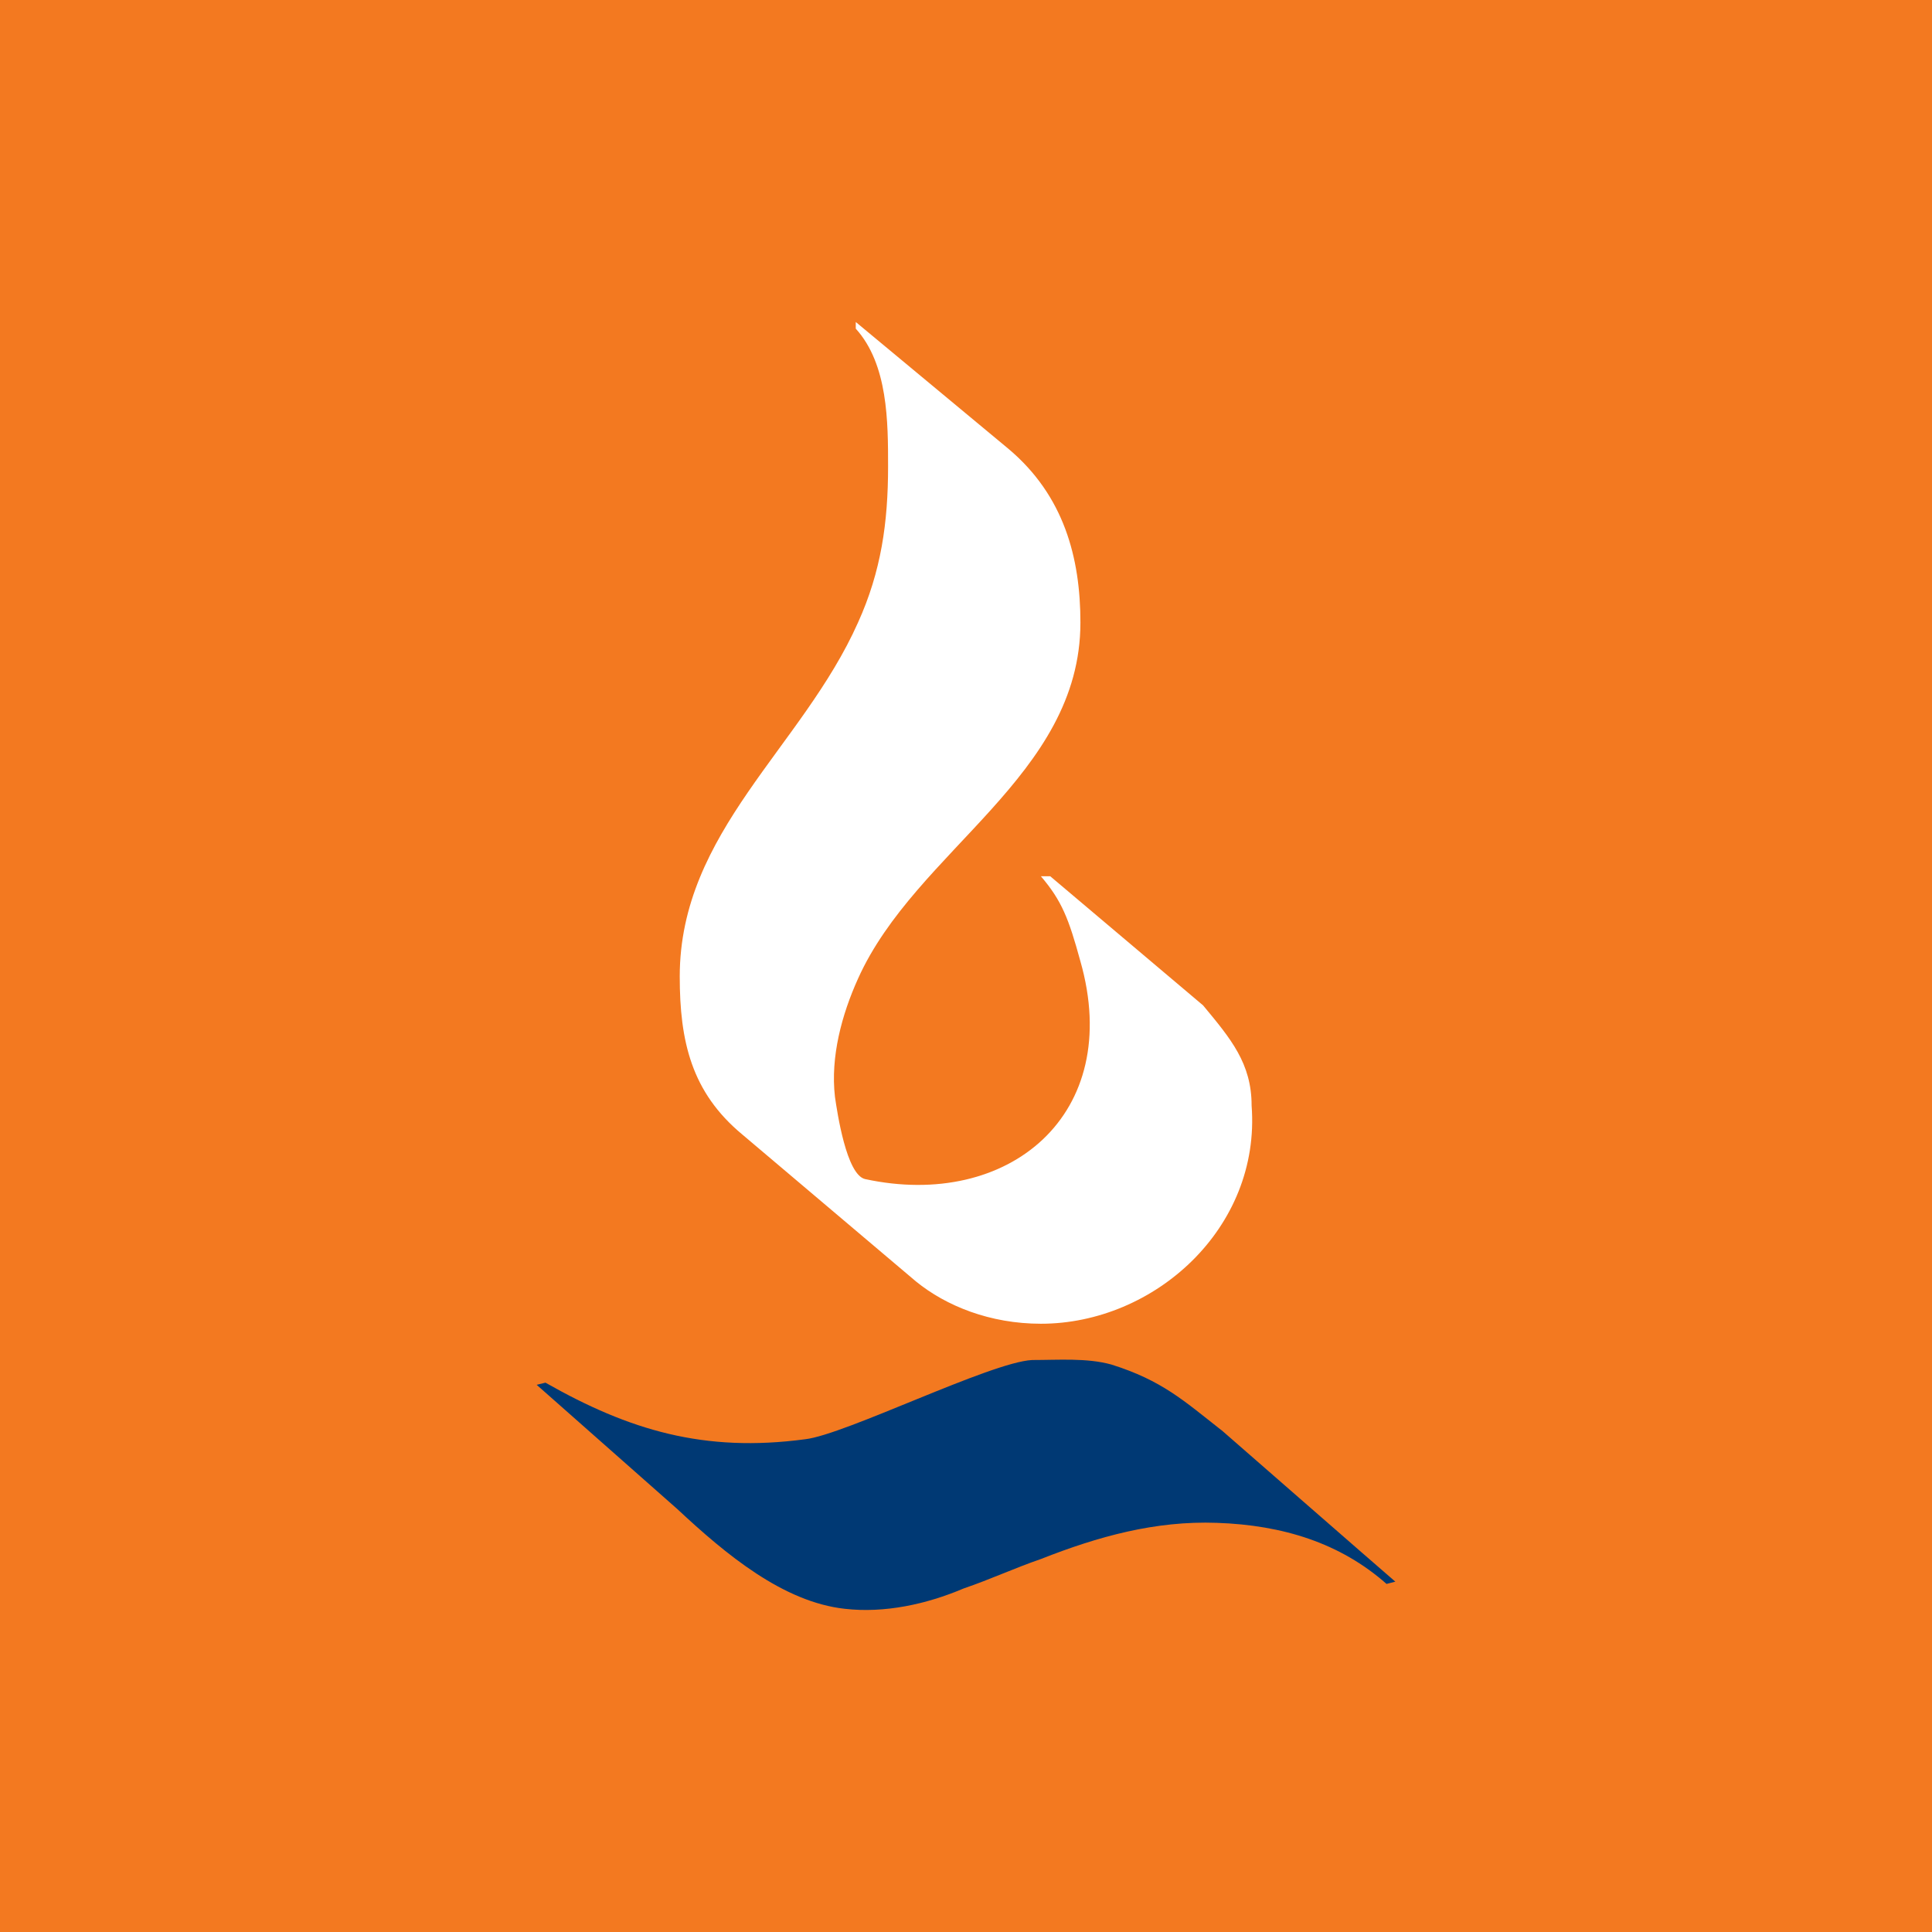
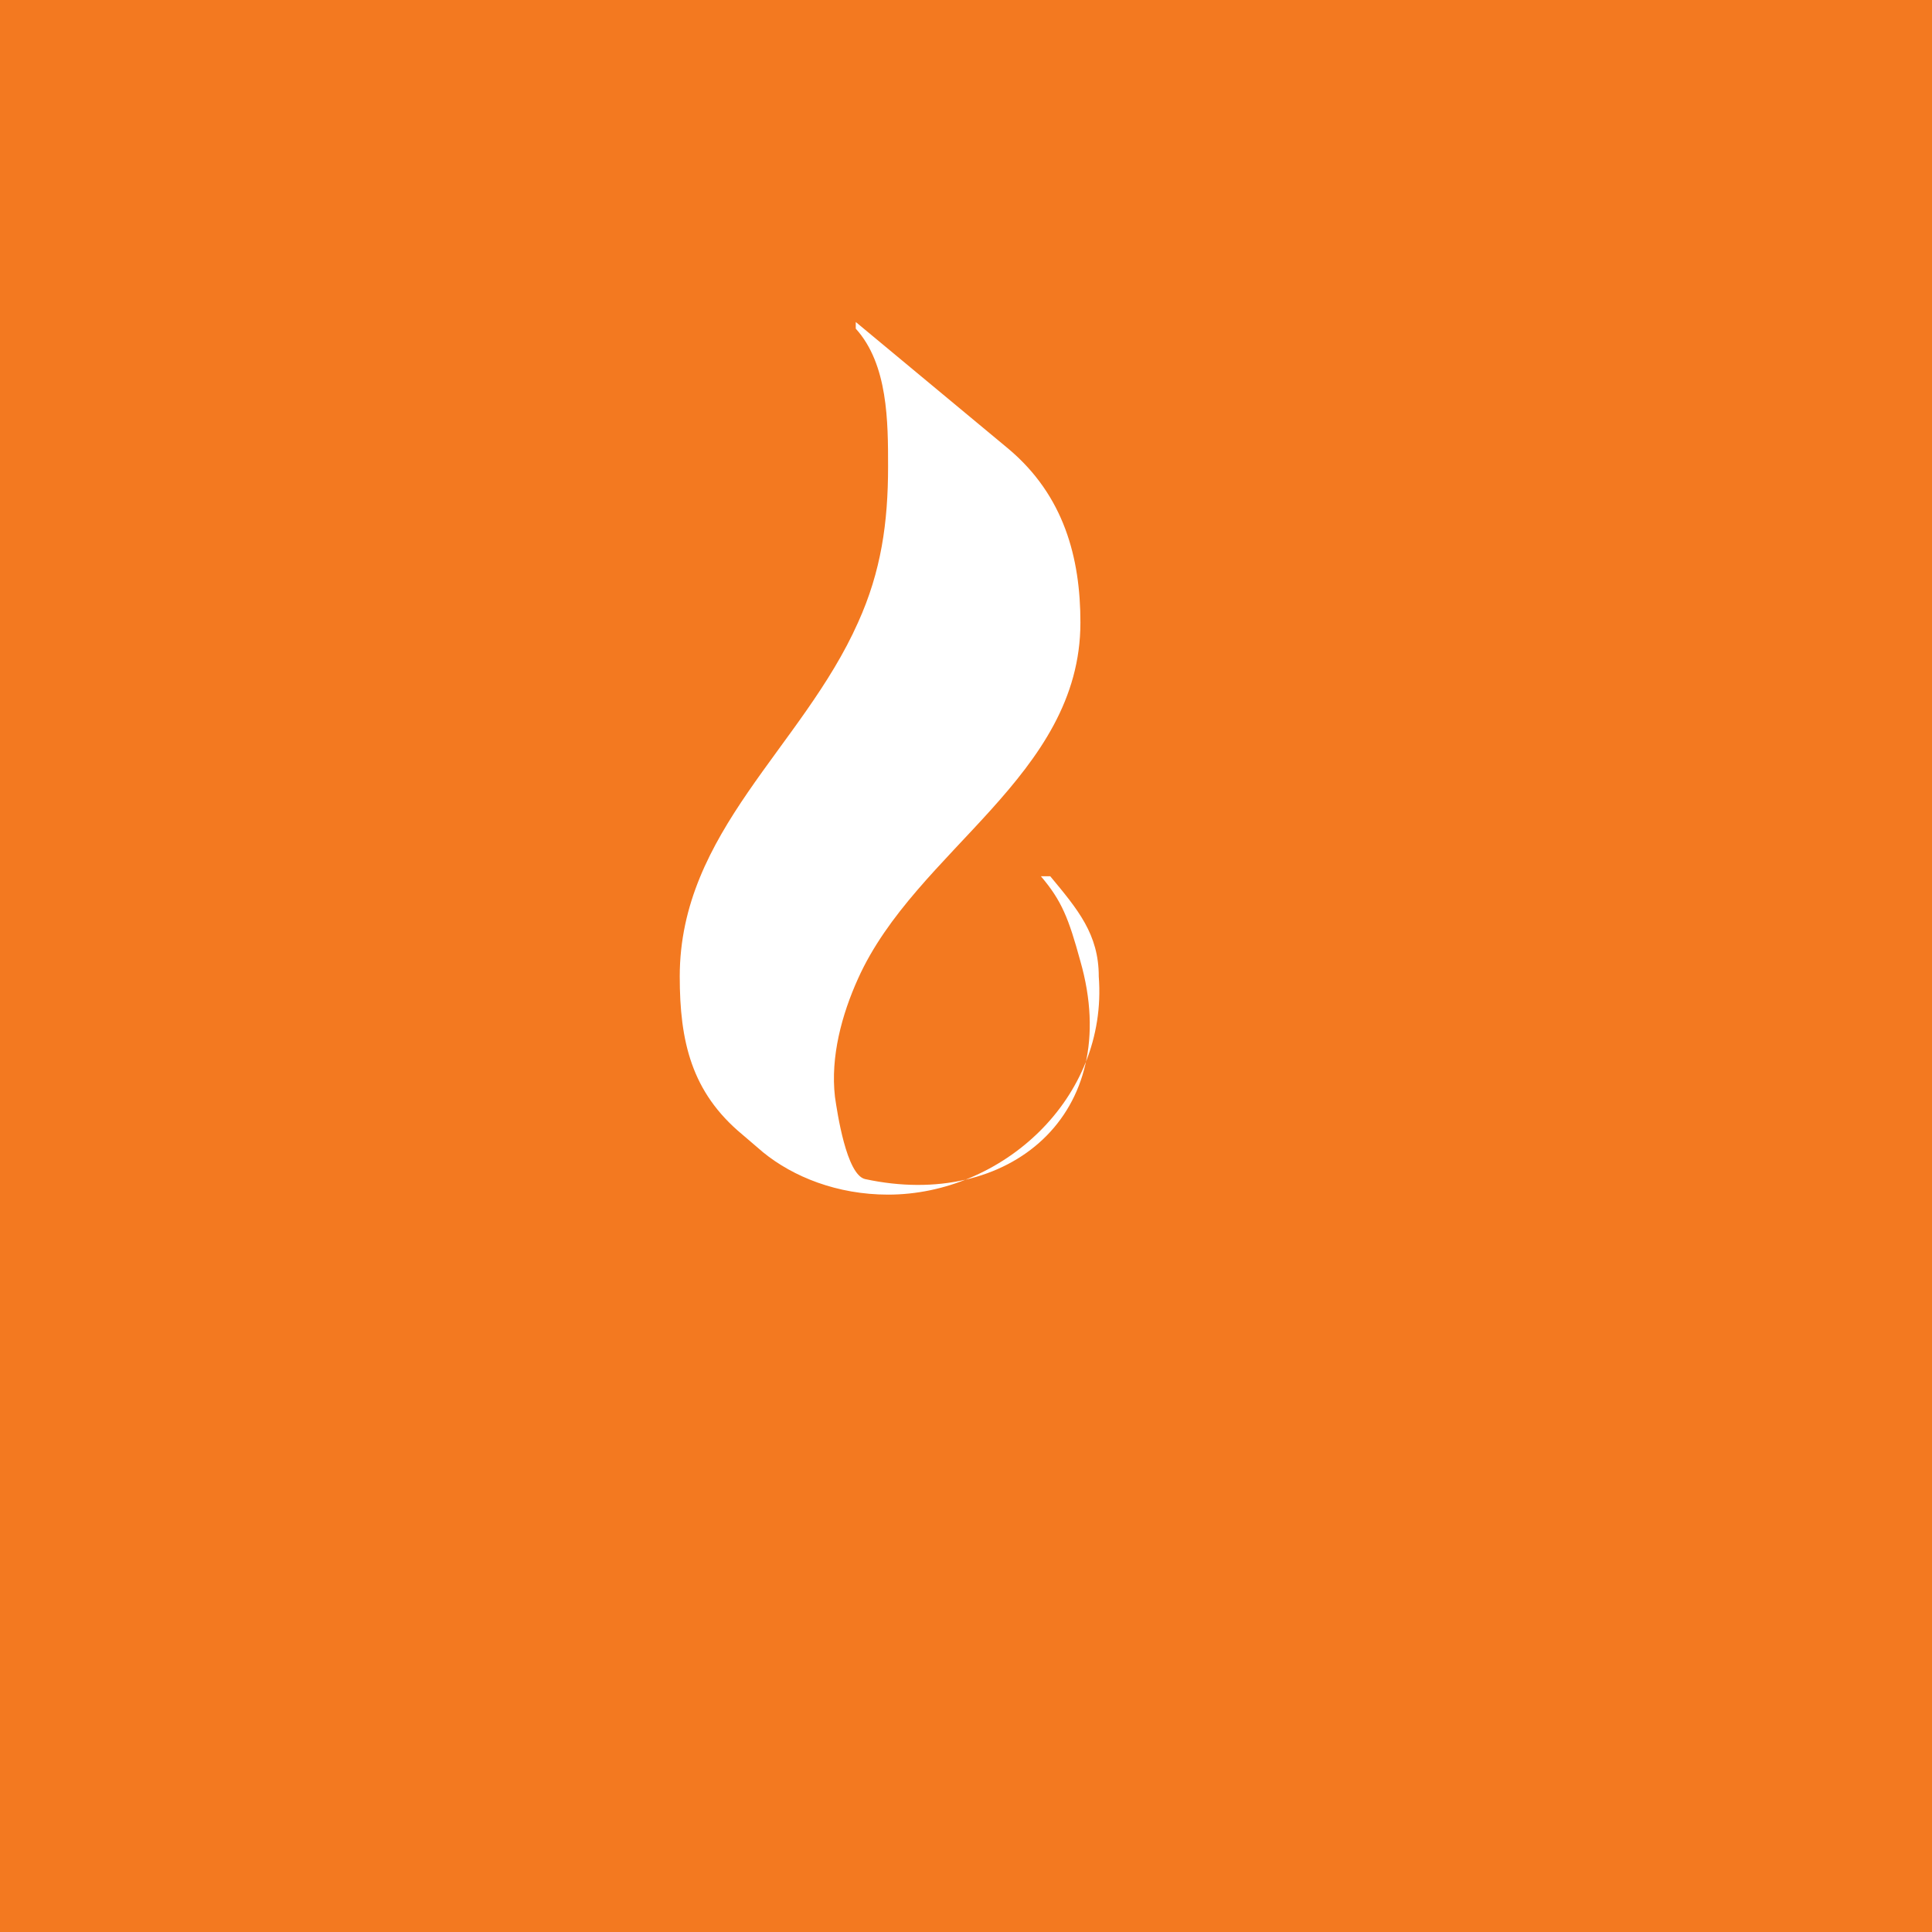
<svg xmlns="http://www.w3.org/2000/svg" width="18" height="18">
  <path fill="#F37920" d="M0 0h18v18H0z" />
-   <path d="M7.973 3l1.423 1.182c.518.436.67 1.017.67 1.618 0 1.431-1.532 2.116-2.072 3.318-.15.332-.258.726-.215 1.1.021.145.107.726.28.767 1.337.29 2.416-.601 2.006-2.032-.108-.394-.172-.56-.367-.789h.087l1.424 1.203c.258.311.452.54.452.934.087 1.14-.905 2.032-1.963 2.032-.474 0-.884-.166-1.164-.394L6.916 10.57c-.475-.394-.583-.87-.583-1.472 0-1.348 1.144-2.137 1.661-3.298.216-.477.28-.933.28-1.452 0-.415 0-.954-.301-1.286V3z" fill="#fff" />
-   <path d="M11.38 13.324s1.497 1.307 1.62 1.412l-.082.021c-.43-.38-.964-.548-1.58-.569-.574-.021-1.107.127-1.64.337-.247.085-.472.19-.719.274-.348.148-.738.232-1.107.19-.575-.063-1.108-.506-1.56-.928L5 12.902l.082-.02c.78.443 1.477.653 2.42.527.37-.042 1.724-.717 2.113-.738.247 0 .513-.021.739.042.472.148.677.338 1.026.612z" fill="#003974" />
+   <path d="M7.973 3l1.423 1.182c.518.436.67 1.017.67 1.618 0 1.431-1.532 2.116-2.072 3.318-.15.332-.258.726-.215 1.1.021.145.107.726.28.767 1.337.29 2.416-.601 2.006-2.032-.108-.394-.172-.56-.367-.789h.087c.258.311.452.54.452.934.087 1.14-.905 2.032-1.963 2.032-.474 0-.884-.166-1.164-.394L6.916 10.57c-.475-.394-.583-.87-.583-1.472 0-1.348 1.144-2.137 1.661-3.298.216-.477.28-.933.28-1.452 0-.415 0-.954-.301-1.286V3z" fill="#fff" />
</svg>